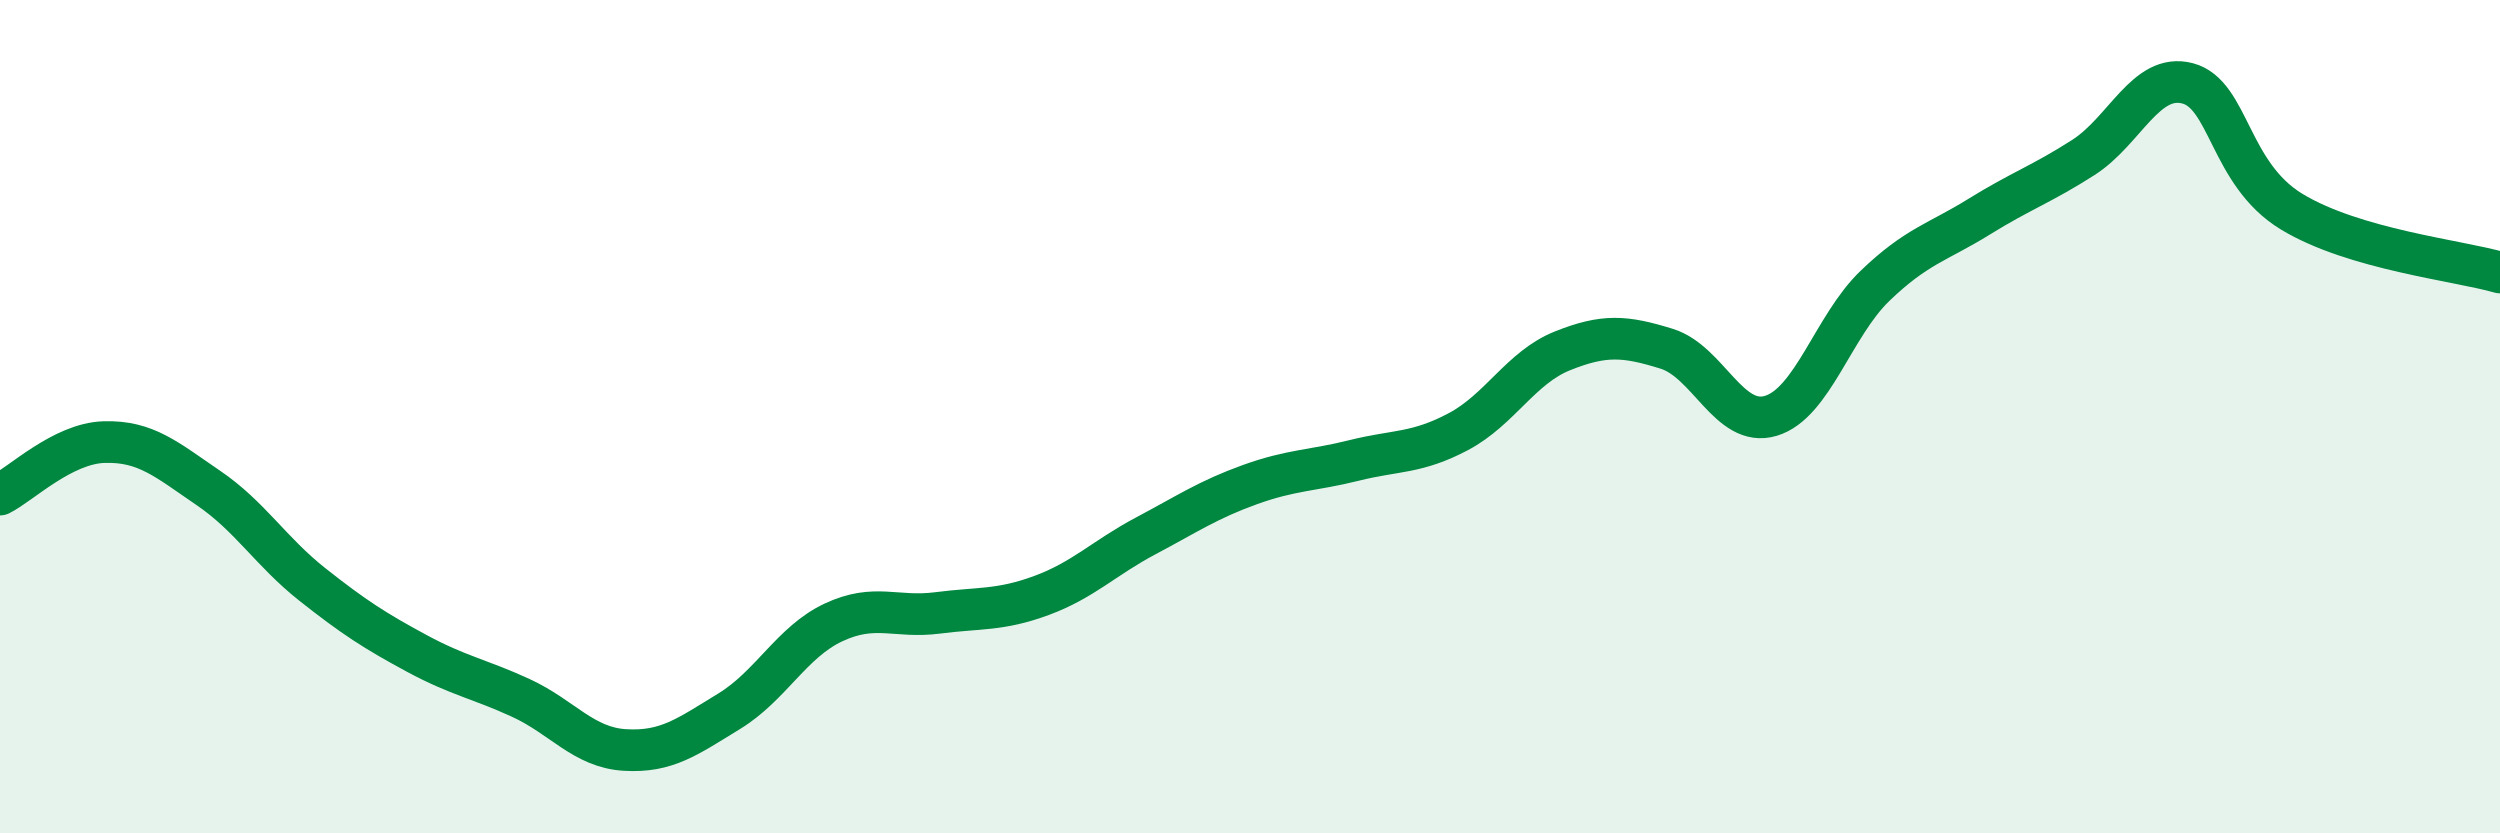
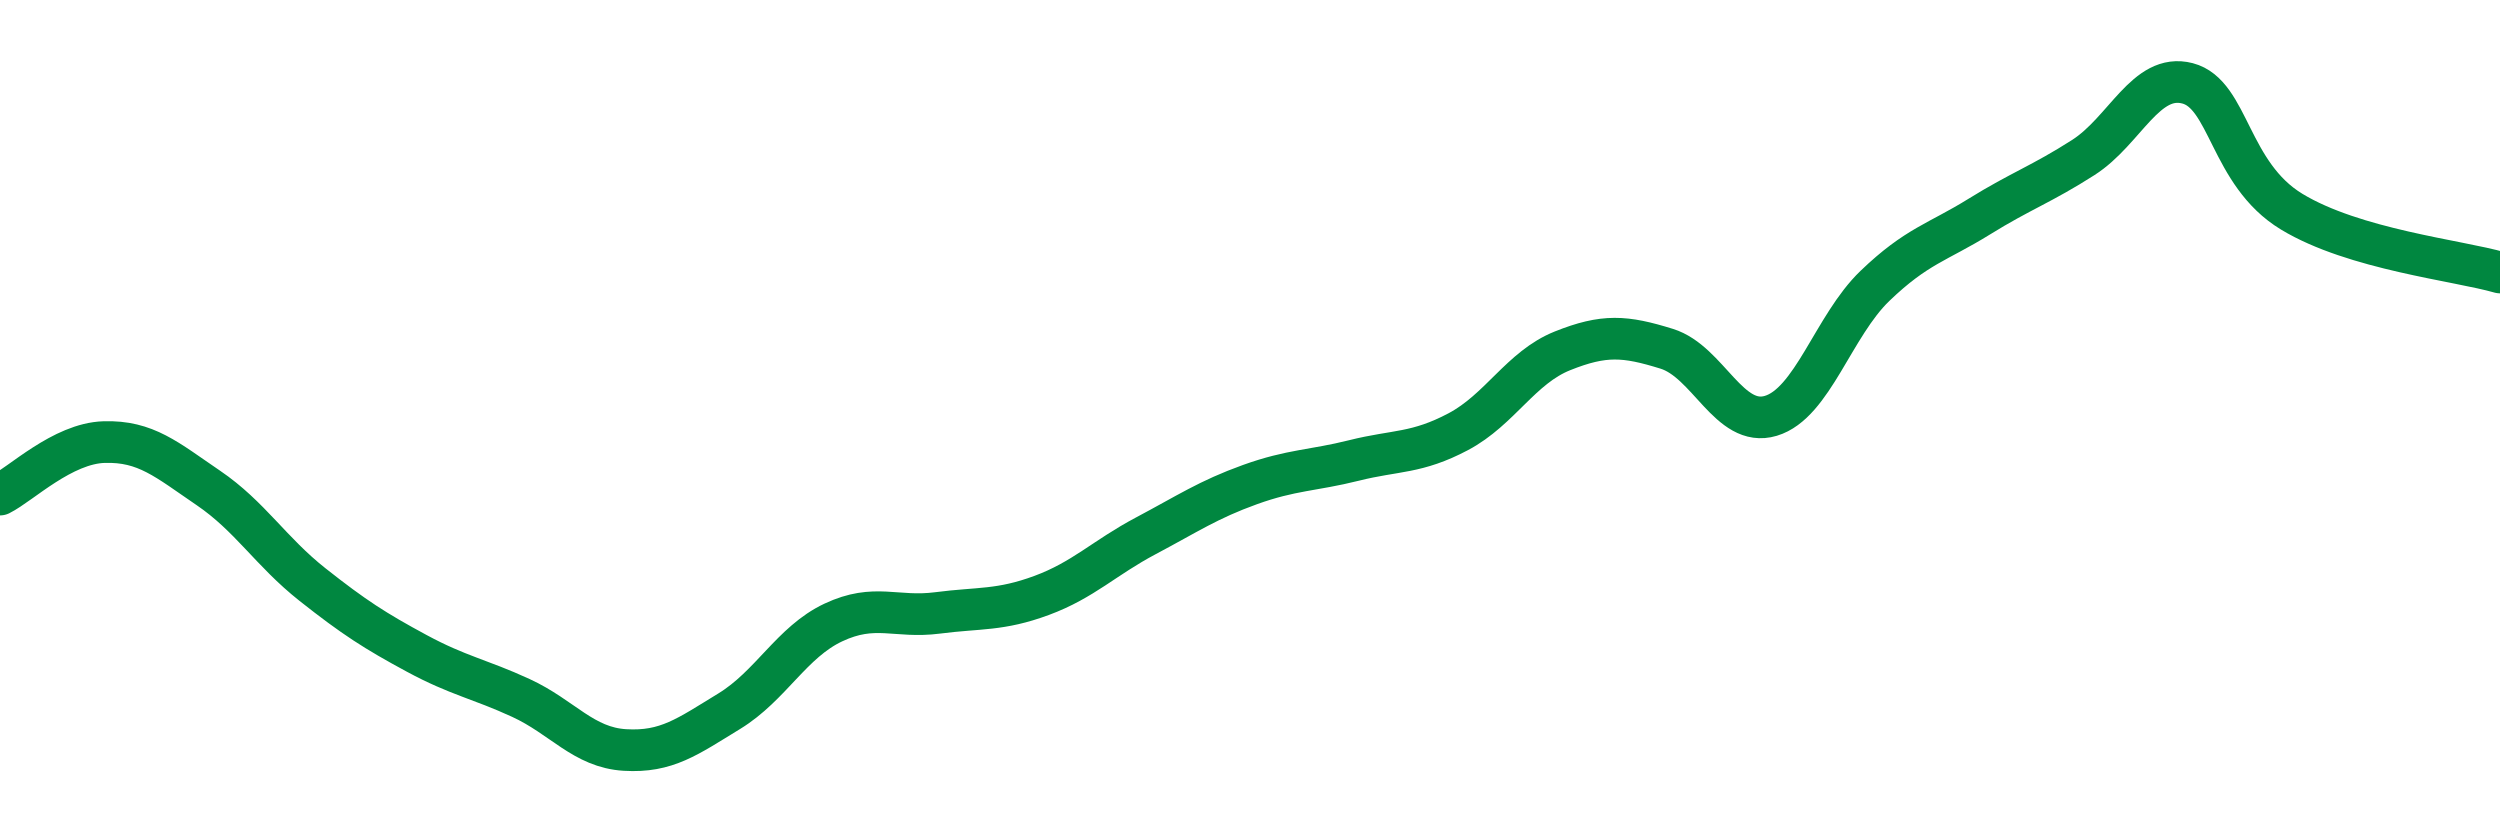
<svg xmlns="http://www.w3.org/2000/svg" width="60" height="20" viewBox="0 0 60 20">
-   <path d="M 0,11.87 C 0.5,11.62 1.5,10.64 2.5,10.61 C 3.5,10.58 4,11.03 5,11.71 C 6,12.39 6.5,13.24 7.5,14.03 C 8.5,14.82 9,15.14 10,15.68 C 11,16.22 11.5,16.29 12.5,16.75 C 13.5,17.21 14,17.94 15,18 C 16,18.06 16.5,17.68 17.5,17.07 C 18.5,16.46 19,15.41 20,14.94 C 21,14.47 21.5,14.84 22.5,14.71 C 23.5,14.58 24,14.66 25,14.29 C 26,13.92 26.5,13.39 27.5,12.86 C 28.5,12.33 29,11.99 30,11.63 C 31,11.27 31.5,11.3 32.5,11.05 C 33.5,10.8 34,10.89 35,10.36 C 36,9.83 36.5,8.82 37.5,8.42 C 38.5,8.02 39,8.06 40,8.37 C 41,8.68 41.5,10.28 42.5,9.98 C 43.5,9.68 44,7.82 45,6.86 C 46,5.9 46.5,5.82 47.5,5.2 C 48.5,4.58 49,4.42 50,3.78 C 51,3.14 51.5,1.74 52.5,2 C 53.5,2.26 53.5,4.17 55,5.08 C 56.5,5.99 59,6.25 60,6.54L60 20L0 20Z" fill="#008740" opacity="0.1" stroke-linecap="round" stroke-linejoin="round" />
  <path d="M 0,11.87 C 0.5,11.62 1.5,10.64 2.5,10.61 C 3.5,10.58 4,11.03 5,11.71 C 6,12.39 6.5,13.24 7.5,14.03 C 8.5,14.82 9,15.14 10,15.68 C 11,16.22 11.5,16.29 12.5,16.75 C 13.5,17.21 14,17.94 15,18 C 16,18.06 16.5,17.68 17.5,17.07 C 18.5,16.46 19,15.41 20,14.94 C 21,14.47 21.5,14.84 22.5,14.71 C 23.5,14.58 24,14.66 25,14.29 C 26,13.92 26.5,13.39 27.5,12.86 C 28.5,12.33 29,11.99 30,11.63 C 31,11.27 31.5,11.3 32.5,11.05 C 33.5,10.8 34,10.89 35,10.36 C 36,9.83 36.5,8.82 37.5,8.42 C 38.5,8.02 39,8.06 40,8.37 C 41,8.68 41.5,10.28 42.5,9.98 C 43.5,9.68 44,7.82 45,6.86 C 46,5.9 46.5,5.82 47.5,5.2 C 48.5,4.58 49,4.42 50,3.78 C 51,3.14 51.5,1.74 52.5,2 C 53.5,2.26 53.5,4.17 55,5.08 C 56.5,5.99 59,6.25 60,6.54" stroke="#008740" stroke-width="1" fill="none" stroke-linecap="round" stroke-linejoin="round" />
</svg>